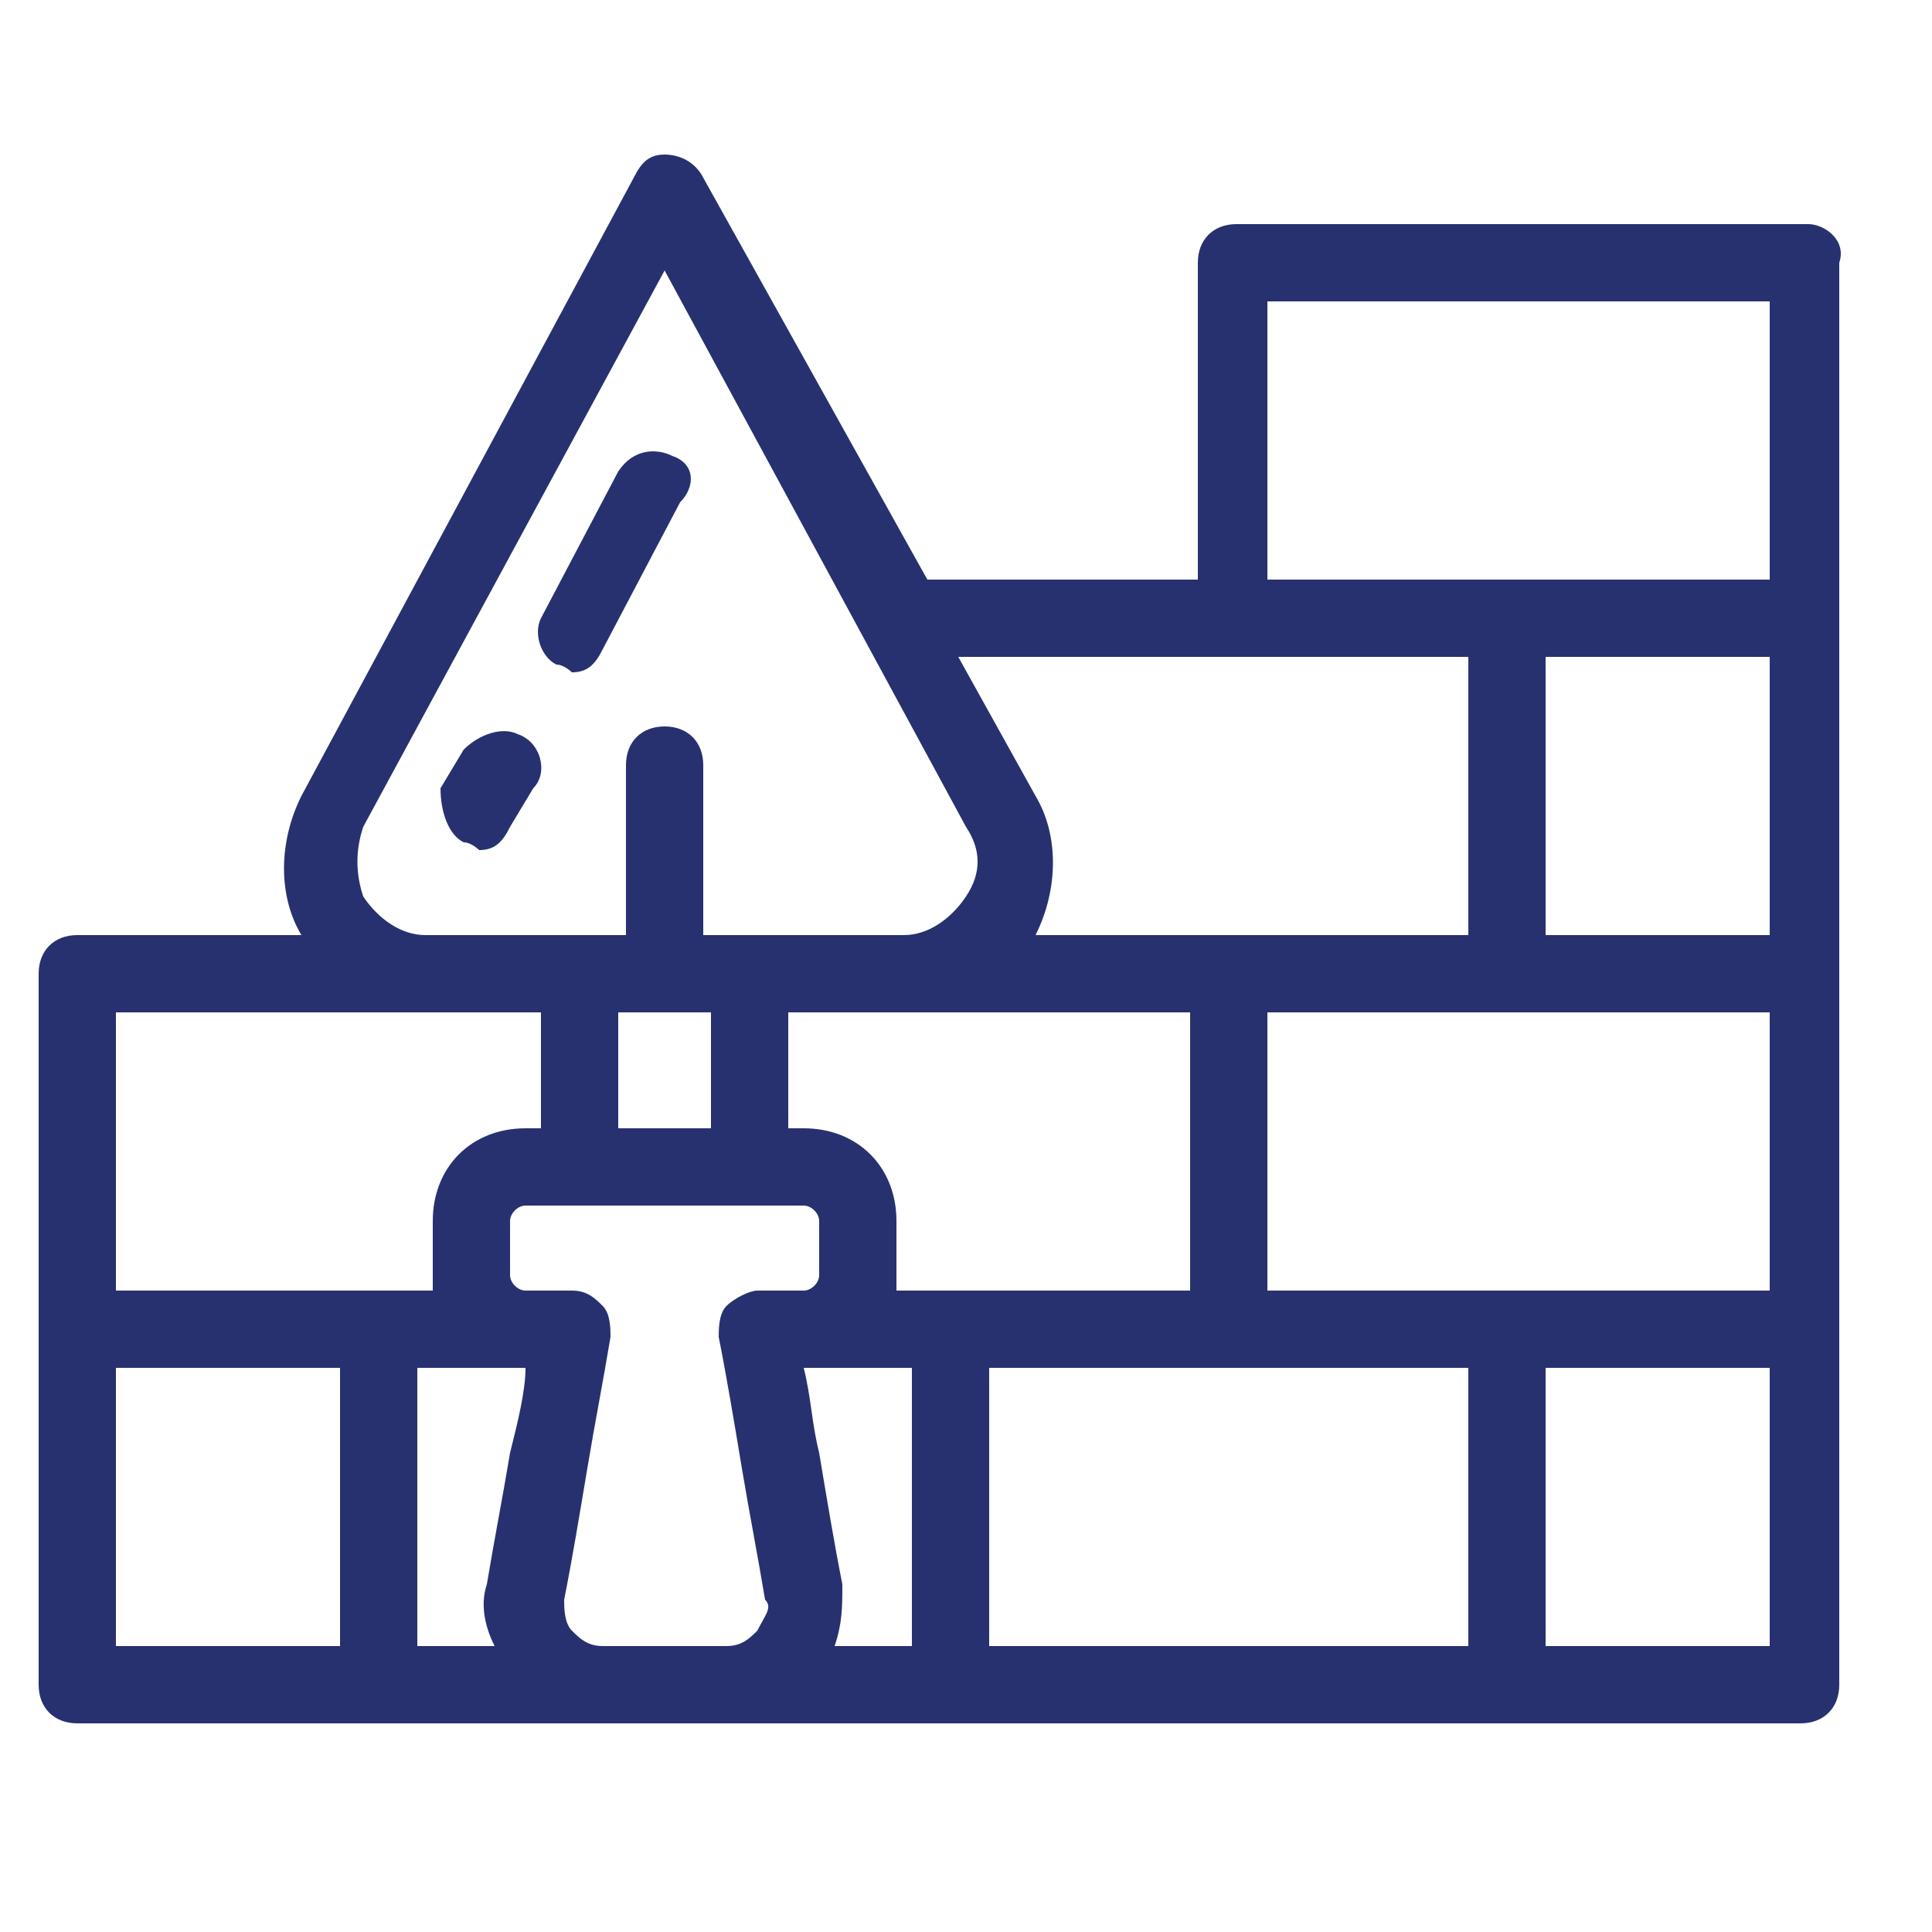
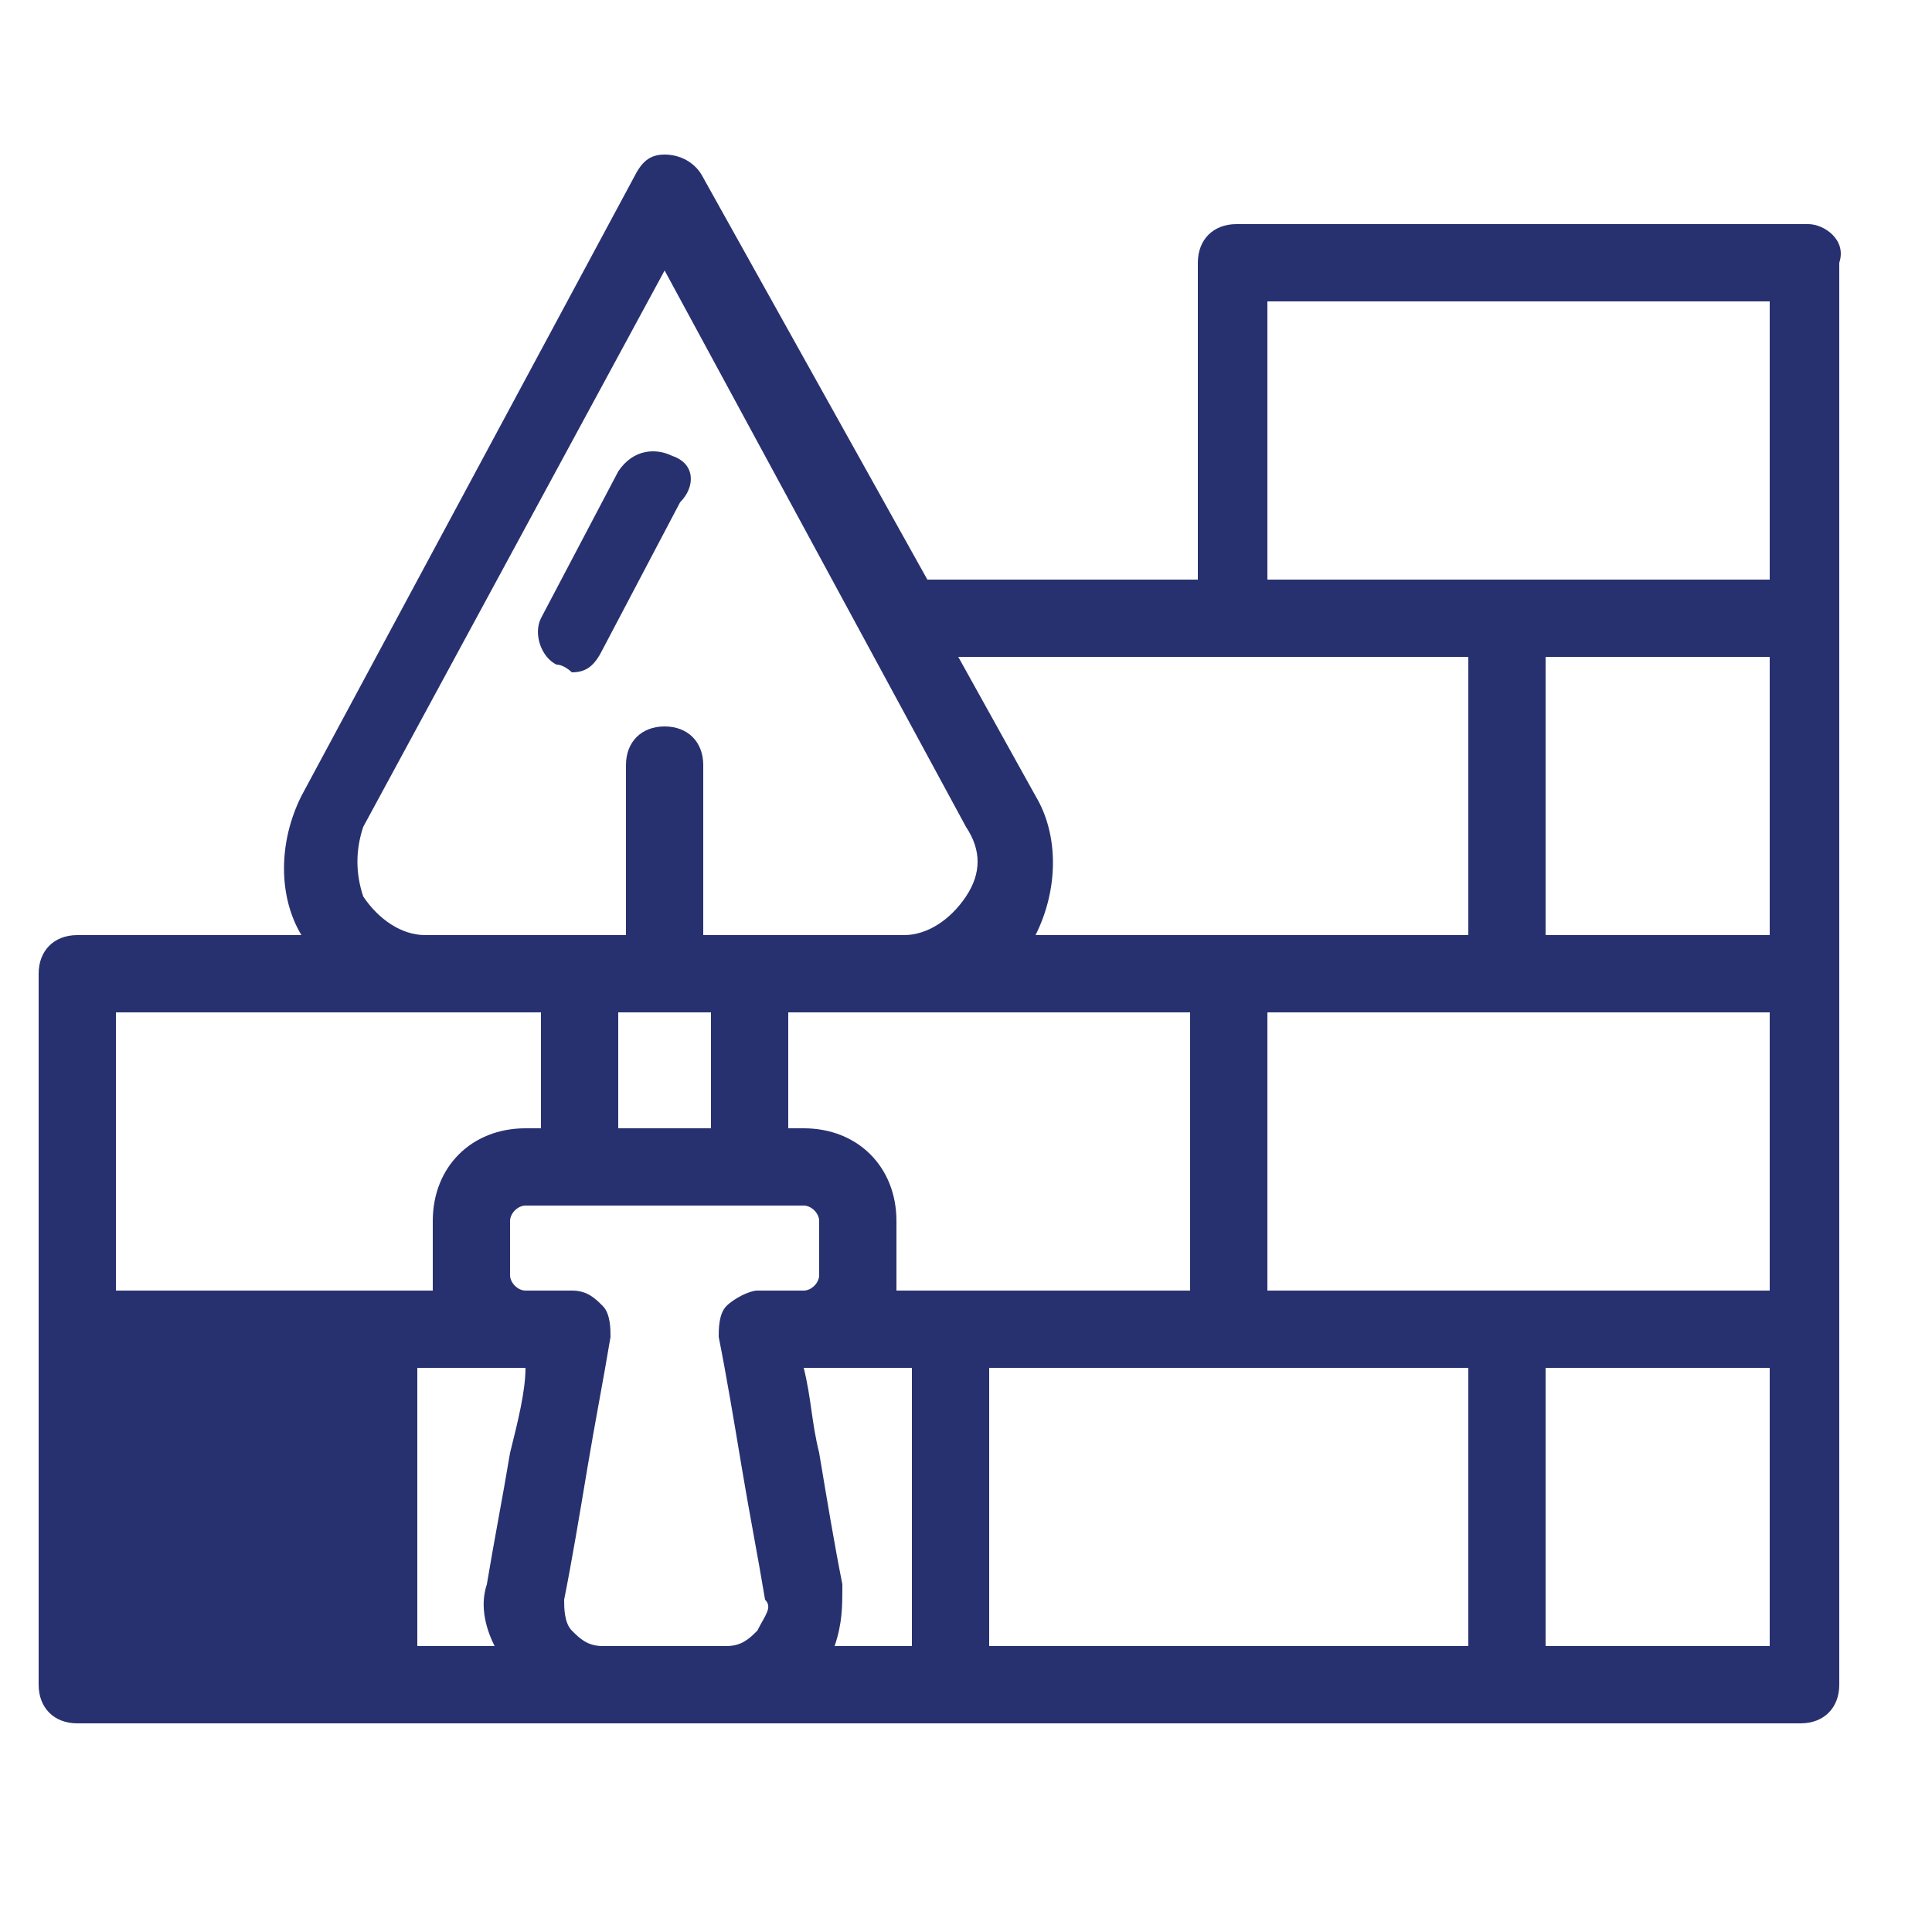
<svg xmlns="http://www.w3.org/2000/svg" id="Layer_1" x="0px" y="0px" viewBox="0 0 25 25" overflow="visible" xml:space="preserve">
  <g>
    <g>
      <g>
-         <path fill="#28316F" d="M23.4,2.9h-7.4c-0.3,0-0.5,0.2-0.5,0.5v4.1h-3.5L9.1,2.3C9,2.1,8.8,2,8.6,2C8.4,2,8.3,2.1,8.2,2.3l-4.3,8 c-0.3,0.6-0.3,1.3,0,1.8H1c-0.3,0-0.5,0.2-0.5,0.5v4.6v4.6c0,0.3,0.2,0.5,0.5,0.5h3.9h2.9h1.6h2.9h7.1h3.9c0.3,0,0.5-0.2,0.5-0.5 v-4.6v-4.6V8V3.4C23.9,3.1,23.6,2.9,23.4,2.9z M15.9,8.5H19v3.6h-3.1h-2.5c0.3-0.6,0.3-1.3,0-1.8l-1-1.8H15.9z M4.7,10.7l3.9-7.2 l3.9,7.2c0.2,0.3,0.2,0.6,0,0.9c-0.2,0.3-0.5,0.5-0.8,0.5h-2H9.6H9.1V9.9c0-0.3-0.2-0.5-0.5-0.5S8.1,9.6,8.1,9.9v2.2H7.5h-2 c-0.3,0-0.6-0.2-0.8-0.5C4.6,11.3,4.6,11,4.7,10.7z M9.2,13.1v1.5H8v-1.5h1H9.2z M4.4,21.3H1.5v-3.6h2.9V21.3z M1.5,16.7v-3.6h4 H7v1.5H6.8c-0.7,0-1.2,0.5-1.2,1.2v0.7c0,0.1,0,0.1,0,0.2H4.9L1.5,16.7L1.5,16.7z M6.6,18.8c-0.1,0.6-0.2,1.1-0.3,1.7 c-0.1,0.3,0,0.6,0.1,0.8h-1v-3.6h1.4h0C6.8,18,6.7,18.4,6.6,18.8z M9.8,21.1c-0.1,0.1-0.2,0.2-0.4,0.2H7.8 c-0.2,0-0.3-0.1-0.4-0.2c-0.1-0.1-0.1-0.3-0.1-0.4c0.1-0.5,0.2-1.1,0.3-1.7c0.1-0.6,0.2-1.1,0.3-1.7c0-0.1,0-0.3-0.1-0.4 c-0.1-0.1-0.2-0.2-0.4-0.2H6.8c-0.1,0-0.2-0.1-0.2-0.2v-0.7c0-0.1,0.1-0.2,0.2-0.2h0.7h2.2h0.7c0.1,0,0.2,0.1,0.2,0.2v0.7 c0,0.1-0.1,0.2-0.2,0.2H9.8c-0.1,0-0.3,0.1-0.4,0.2c-0.1,0.1-0.1,0.3-0.1,0.4c0.1,0.5,0.2,1.1,0.3,1.7c0.1,0.6,0.2,1.1,0.3,1.7 C10,20.8,9.9,20.9,9.8,21.1z M11.8,21.3h-1c0.1-0.3,0.1-0.5,0.1-0.8c-0.1-0.5-0.2-1.1-0.3-1.7c-0.1-0.4-0.1-0.7-0.2-1.1h0h1.4 L11.8,21.3L11.8,21.3z M11.6,16.7c0-0.1,0-0.1,0-0.2v-0.7c0-0.7-0.5-1.2-1.2-1.2h-0.2v-1.5h1.5h3.7v3.6h-3.1L11.6,16.7L11.6,16.7 z M19,21.3h-6.2v-3.6h3.1H19L19,21.3L19,21.3z M22.9,21.3H20v-3.6h2.9V21.3z M22.9,16.7h-3.4h-3.1v-3.6h3.1h3.4V16.7z M22.9,12.1 H20V8.5h2.9V12.1z M22.9,7.5h-3.4h-3.1V3.9h6.5V7.5z" />
-         <path fill="#28316F" d="M6,10.9c0.1,0,0.2,0.1,0.2,0.1c0.2,0,0.3-0.1,0.4-0.3l0.3-0.5C7.1,10,7,9.6,6.7,9.5 c-0.2-0.1-0.5,0-0.7,0.2l-0.3,0.5C5.7,10.5,5.8,10.8,6,10.9z" />
+         <path fill="#28316F" d="M23.4,2.9h-7.4c-0.3,0-0.5,0.2-0.5,0.5v4.1h-3.5L9.1,2.3C9,2.1,8.8,2,8.6,2C8.4,2,8.3,2.1,8.2,2.3l-4.3,8 c-0.3,0.6-0.3,1.3,0,1.8H1c-0.3,0-0.5,0.2-0.5,0.5v4.6v4.6c0,0.3,0.2,0.5,0.5,0.5h3.9h2.9h1.6h2.9h7.1h3.9c0.3,0,0.5-0.2,0.5-0.5 v-4.6v-4.6V8V3.4C23.9,3.1,23.6,2.9,23.4,2.9z M15.9,8.5H19v3.6h-3.1h-2.5c0.3-0.6,0.3-1.3,0-1.8l-1-1.8H15.9z M4.7,10.7l3.9-7.2 l3.9,7.2c0.2,0.3,0.2,0.6,0,0.9c-0.2,0.3-0.5,0.5-0.8,0.5h-2H9.6H9.1V9.9c0-0.3-0.2-0.5-0.5-0.5S8.1,9.6,8.1,9.9v2.2H7.5h-2 c-0.3,0-0.6-0.2-0.8-0.5C4.6,11.3,4.6,11,4.7,10.7z M9.2,13.1v1.5H8v-1.5h1H9.2z M4.4,21.3H1.5h2.9V21.3z M1.5,16.7v-3.6h4 H7v1.5H6.8c-0.7,0-1.2,0.5-1.2,1.2v0.7c0,0.1,0,0.1,0,0.2H4.9L1.5,16.7L1.5,16.7z M6.6,18.8c-0.1,0.6-0.2,1.1-0.3,1.7 c-0.1,0.3,0,0.6,0.1,0.8h-1v-3.6h1.4h0C6.8,18,6.7,18.4,6.6,18.8z M9.8,21.1c-0.1,0.1-0.2,0.2-0.4,0.2H7.8 c-0.2,0-0.3-0.1-0.4-0.2c-0.1-0.1-0.1-0.3-0.1-0.4c0.1-0.5,0.2-1.1,0.3-1.7c0.1-0.6,0.2-1.1,0.3-1.7c0-0.1,0-0.3-0.1-0.4 c-0.1-0.1-0.2-0.2-0.4-0.2H6.8c-0.1,0-0.2-0.1-0.2-0.2v-0.7c0-0.1,0.1-0.2,0.2-0.2h0.7h2.2h0.7c0.1,0,0.2,0.1,0.2,0.2v0.7 c0,0.1-0.1,0.2-0.2,0.2H9.8c-0.1,0-0.3,0.1-0.4,0.2c-0.1,0.1-0.1,0.3-0.1,0.4c0.1,0.5,0.2,1.1,0.3,1.7c0.1,0.6,0.2,1.1,0.3,1.7 C10,20.8,9.9,20.9,9.8,21.1z M11.8,21.3h-1c0.1-0.3,0.1-0.5,0.1-0.8c-0.1-0.5-0.2-1.1-0.3-1.7c-0.1-0.4-0.1-0.7-0.2-1.1h0h1.4 L11.8,21.3L11.8,21.3z M11.6,16.7c0-0.1,0-0.1,0-0.2v-0.7c0-0.7-0.5-1.2-1.2-1.2h-0.2v-1.5h1.5h3.7v3.6h-3.1L11.6,16.7L11.6,16.7 z M19,21.3h-6.2v-3.6h3.1H19L19,21.3L19,21.3z M22.9,21.3H20v-3.6h2.9V21.3z M22.9,16.7h-3.4h-3.1v-3.6h3.1h3.4V16.7z M22.9,12.1 H20V8.5h2.9V12.1z M22.9,7.5h-3.4h-3.1V3.9h6.5V7.5z" />
        <path fill="#28316F" d="M7.2,8.6c0.1,0,0.2,0.1,0.2,0.1c0.2,0,0.3-0.1,0.4-0.3l1-1.9C9,6.3,9,6,8.7,5.9C8.5,5.8,8.2,5.8,8,6.1 L7,8C6.9,8.2,7,8.5,7.2,8.6z" />
      </g>
    </g>
  </g>
</svg>